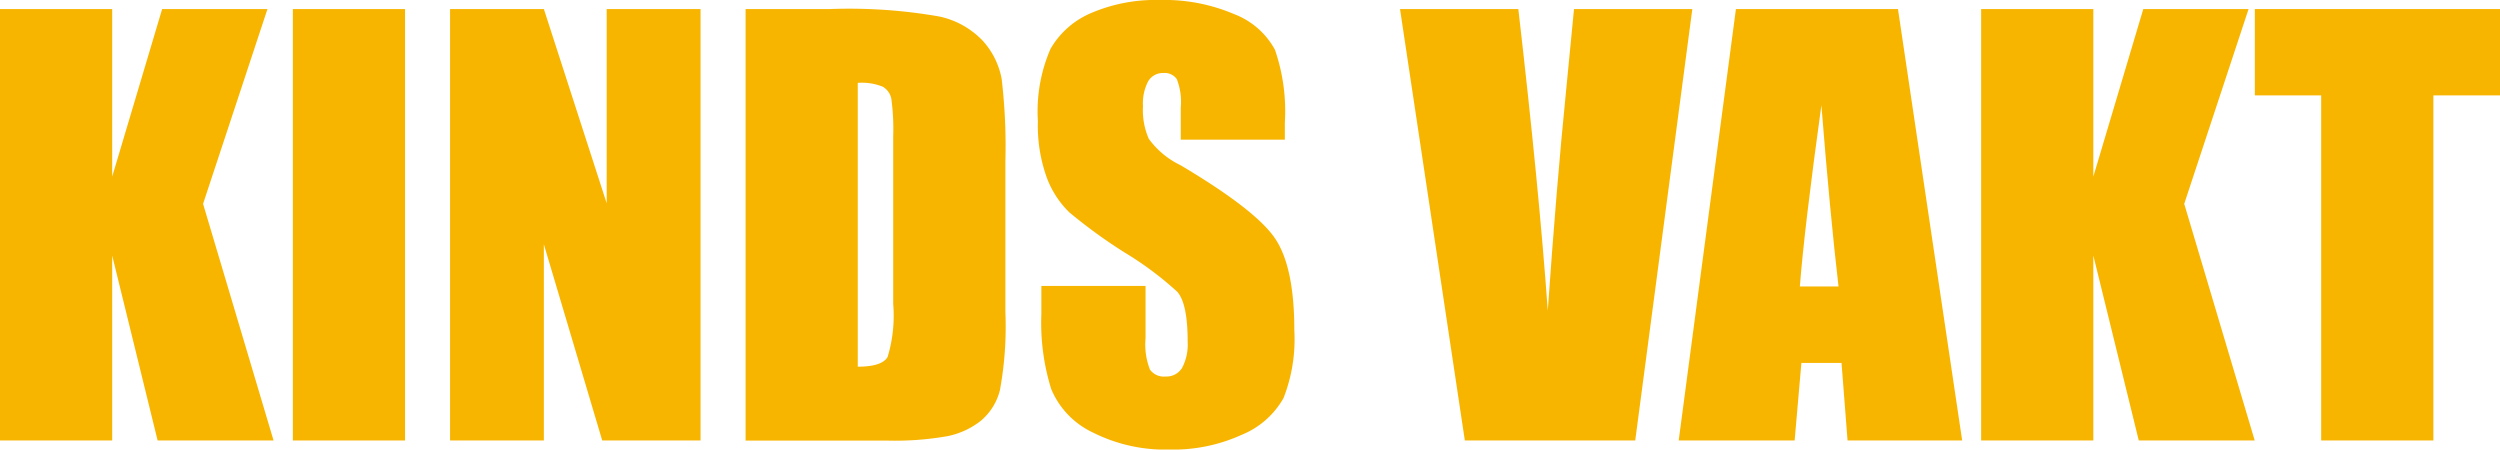
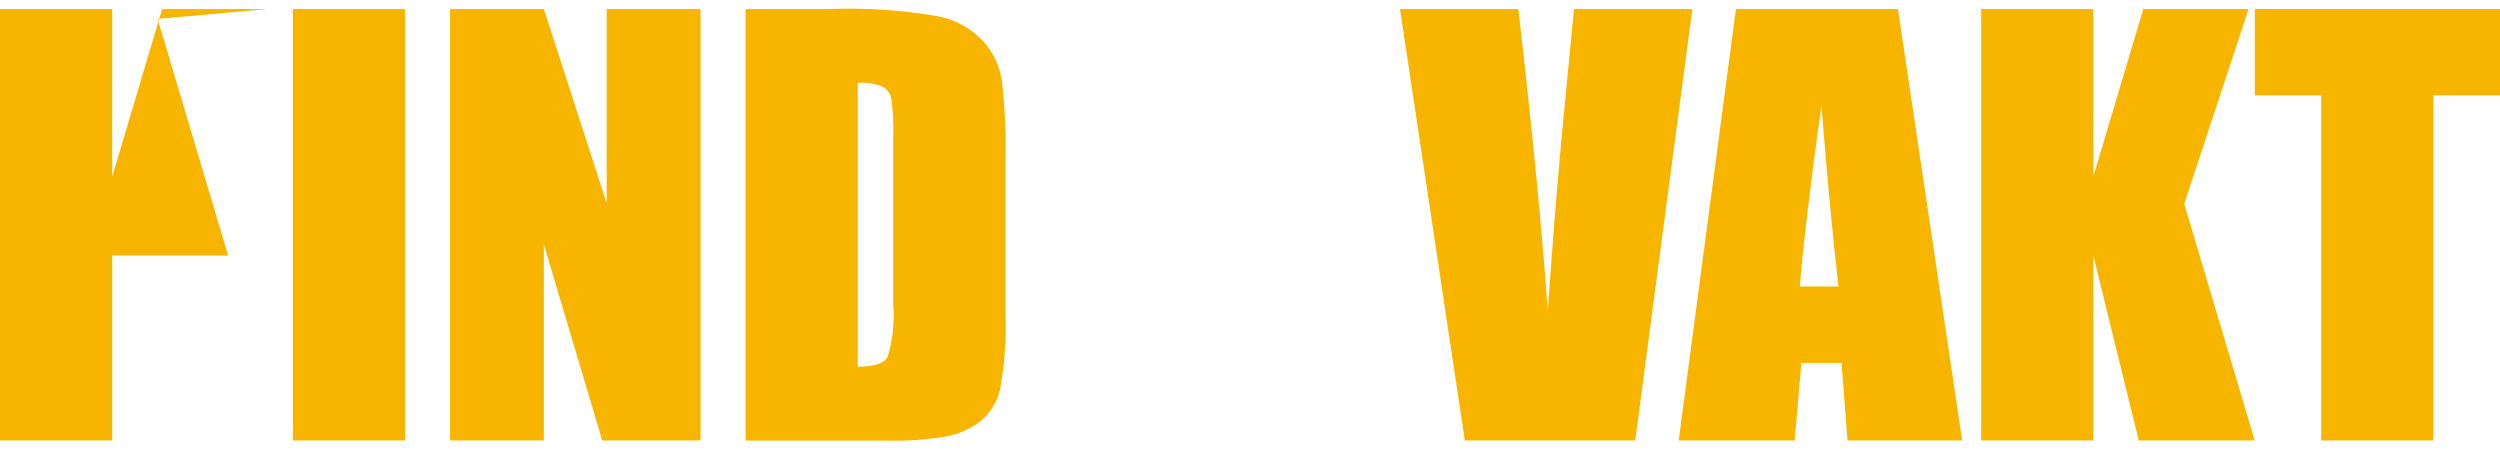
<svg xmlns="http://www.w3.org/2000/svg" id="Group_1370" data-name="Group 1370" width="189.748" height="34.119" viewBox="0 0 189.748 34.119">
  <defs>
    <clipPath id="clip-path">
      <rect id="Rectangle_7695" data-name="Rectangle 7695" width="189.748" height="34.119" fill="none" />
    </clipPath>
  </defs>
-   <path id="Path_3558" data-name="Path 3558" d="M12.307,4.98,8.515,17.7V4.98H0V37.724H8.515V23.688l3.448,14.036h8.8l-5.35-17.959L20.3,4.98Z" transform="translate(0 -4.293)" fill="#f8b500" />
+   <path id="Path_3558" data-name="Path 3558" d="M12.307,4.98,8.515,17.7V4.98H0V37.724H8.515V23.688h8.8l-5.35-17.959L20.3,4.98Z" transform="translate(0 -4.293)" fill="#f8b500" />
  <rect id="Rectangle_7694" data-name="Rectangle 7694" width="8.515" height="32.744" transform="translate(22.227 0.688)" fill="#f8b500" />
  <path id="Path_3559" data-name="Path 3559" d="M266.424,4.98V37.724h-7.463l-4.429-14.885V37.724h-7.119V4.98h7.119L259.3,19.724V4.98Z" transform="translate(-213.253 -4.293)" fill="#f8b500" />
  <g id="Group_1371" data-name="Group 1371">
    <g id="Group_1370-2" data-name="Group 1370" clip-path="url(#clip-path)">
      <path id="Path_3560" data-name="Path 3560" d="M409.863,4.98h6.371a39.646,39.646,0,0,1,8.343.566,6.4,6.4,0,0,1,3.307,1.861,5.9,5.9,0,0,1,1.416,2.882,43.577,43.577,0,0,1,.283,6.239V28a26.652,26.652,0,0,1-.415,5.9,4.434,4.434,0,0,1-1.446,2.326,6.01,6.01,0,0,1-2.548,1.173,23.023,23.023,0,0,1-4.571.334H409.863Zm8.515,5.6V32.122q1.84,0,2.265-.738a10.808,10.808,0,0,0,.425-4.014V14.647a17.1,17.1,0,0,0-.142-2.852,1.355,1.355,0,0,0-.647-.92,4.208,4.208,0,0,0-1.9-.293" transform="translate(-353.274 -4.292)" fill="#f8b500" />
-       <path id="Path_3561" data-name="Path 3561" d="M589.3,10.6H581.4V8.171a4.761,4.761,0,0,0-.3-2.164,1.116,1.116,0,0,0-1.011-.465,1.287,1.287,0,0,0-1.163.628,3.64,3.64,0,0,0-.394,1.9,5.392,5.392,0,0,0,.443,2.469,6.428,6.428,0,0,0,2.406,2q5.686,3.375,7.162,5.538t1.476,6.977a12.239,12.239,0,0,1-.819,5.157A6.415,6.415,0,0,1,586.028,33a12.522,12.522,0,0,1-5.461,1.122,12.211,12.211,0,0,1-5.835-1.294,6.346,6.346,0,0,1-3.165-3.3,16.9,16.9,0,0,1-.748-5.683V21.7h7.908v3.984a5.243,5.243,0,0,0,.334,2.366,1.29,1.29,0,0,0,1.183.526,1.387,1.387,0,0,0,1.264-.667,3.811,3.811,0,0,0,.415-1.982q0-2.892-.789-3.782a25.178,25.178,0,0,0-3.984-2.973,39.126,39.126,0,0,1-4.207-3.054,7.141,7.141,0,0,1-1.709-2.629,11.565,11.565,0,0,1-.677-4.288,11.894,11.894,0,0,1,.961-5.5,6.464,6.464,0,0,1,3.1-2.72A12.383,12.383,0,0,1,579.8,0a13.492,13.492,0,0,1,5.653,1.072,5.92,5.92,0,0,1,3.094,2.7A14.3,14.3,0,0,1,589.3,9.3Z" transform="translate(-491.781)" fill="#f8b500" />
      <path id="Path_3562" data-name="Path 3562" d="M791.815,4.98l-4.333,32.744H774.549L769.629,4.98h8.98q1.565,13.529,2.235,22.894.66-9.465,1.4-16.805l.591-6.089Z" transform="translate(-663.369 -4.292)" fill="#f8b500" />
      <path id="Path_3563" data-name="Path 3563" d="M939.428,4.981,944.3,37.725h-8.7l-.457-5.885h-3.046l-.512,5.885h-8.8l4.343-32.744Zm-4.513,21.054q-.647-5.563-1.3-13.753-1.3,9.4-1.634,13.753Z" transform="translate(-795.373 -4.293)" fill="#f8b500" />
      <path id="Path_3564" data-name="Path 3564" d="M1109.406,4.98l-4.884,14.784,5.349,17.959h-8.8l-3.448-14.036V37.724h-8.515V4.98h8.515V17.7l3.792-12.721Z" transform="translate(-938.741 -4.293)" fill="#f8b500" />
      <path id="Path_3565" data-name="Path 3565" d="M1258.157,4.98v6.553H1253.1V37.724h-8.515V11.533h-5.036V4.98Z" transform="translate(-1068.409 -4.293)" fill="#f8b500" />
    </g>
  </g>
</svg>